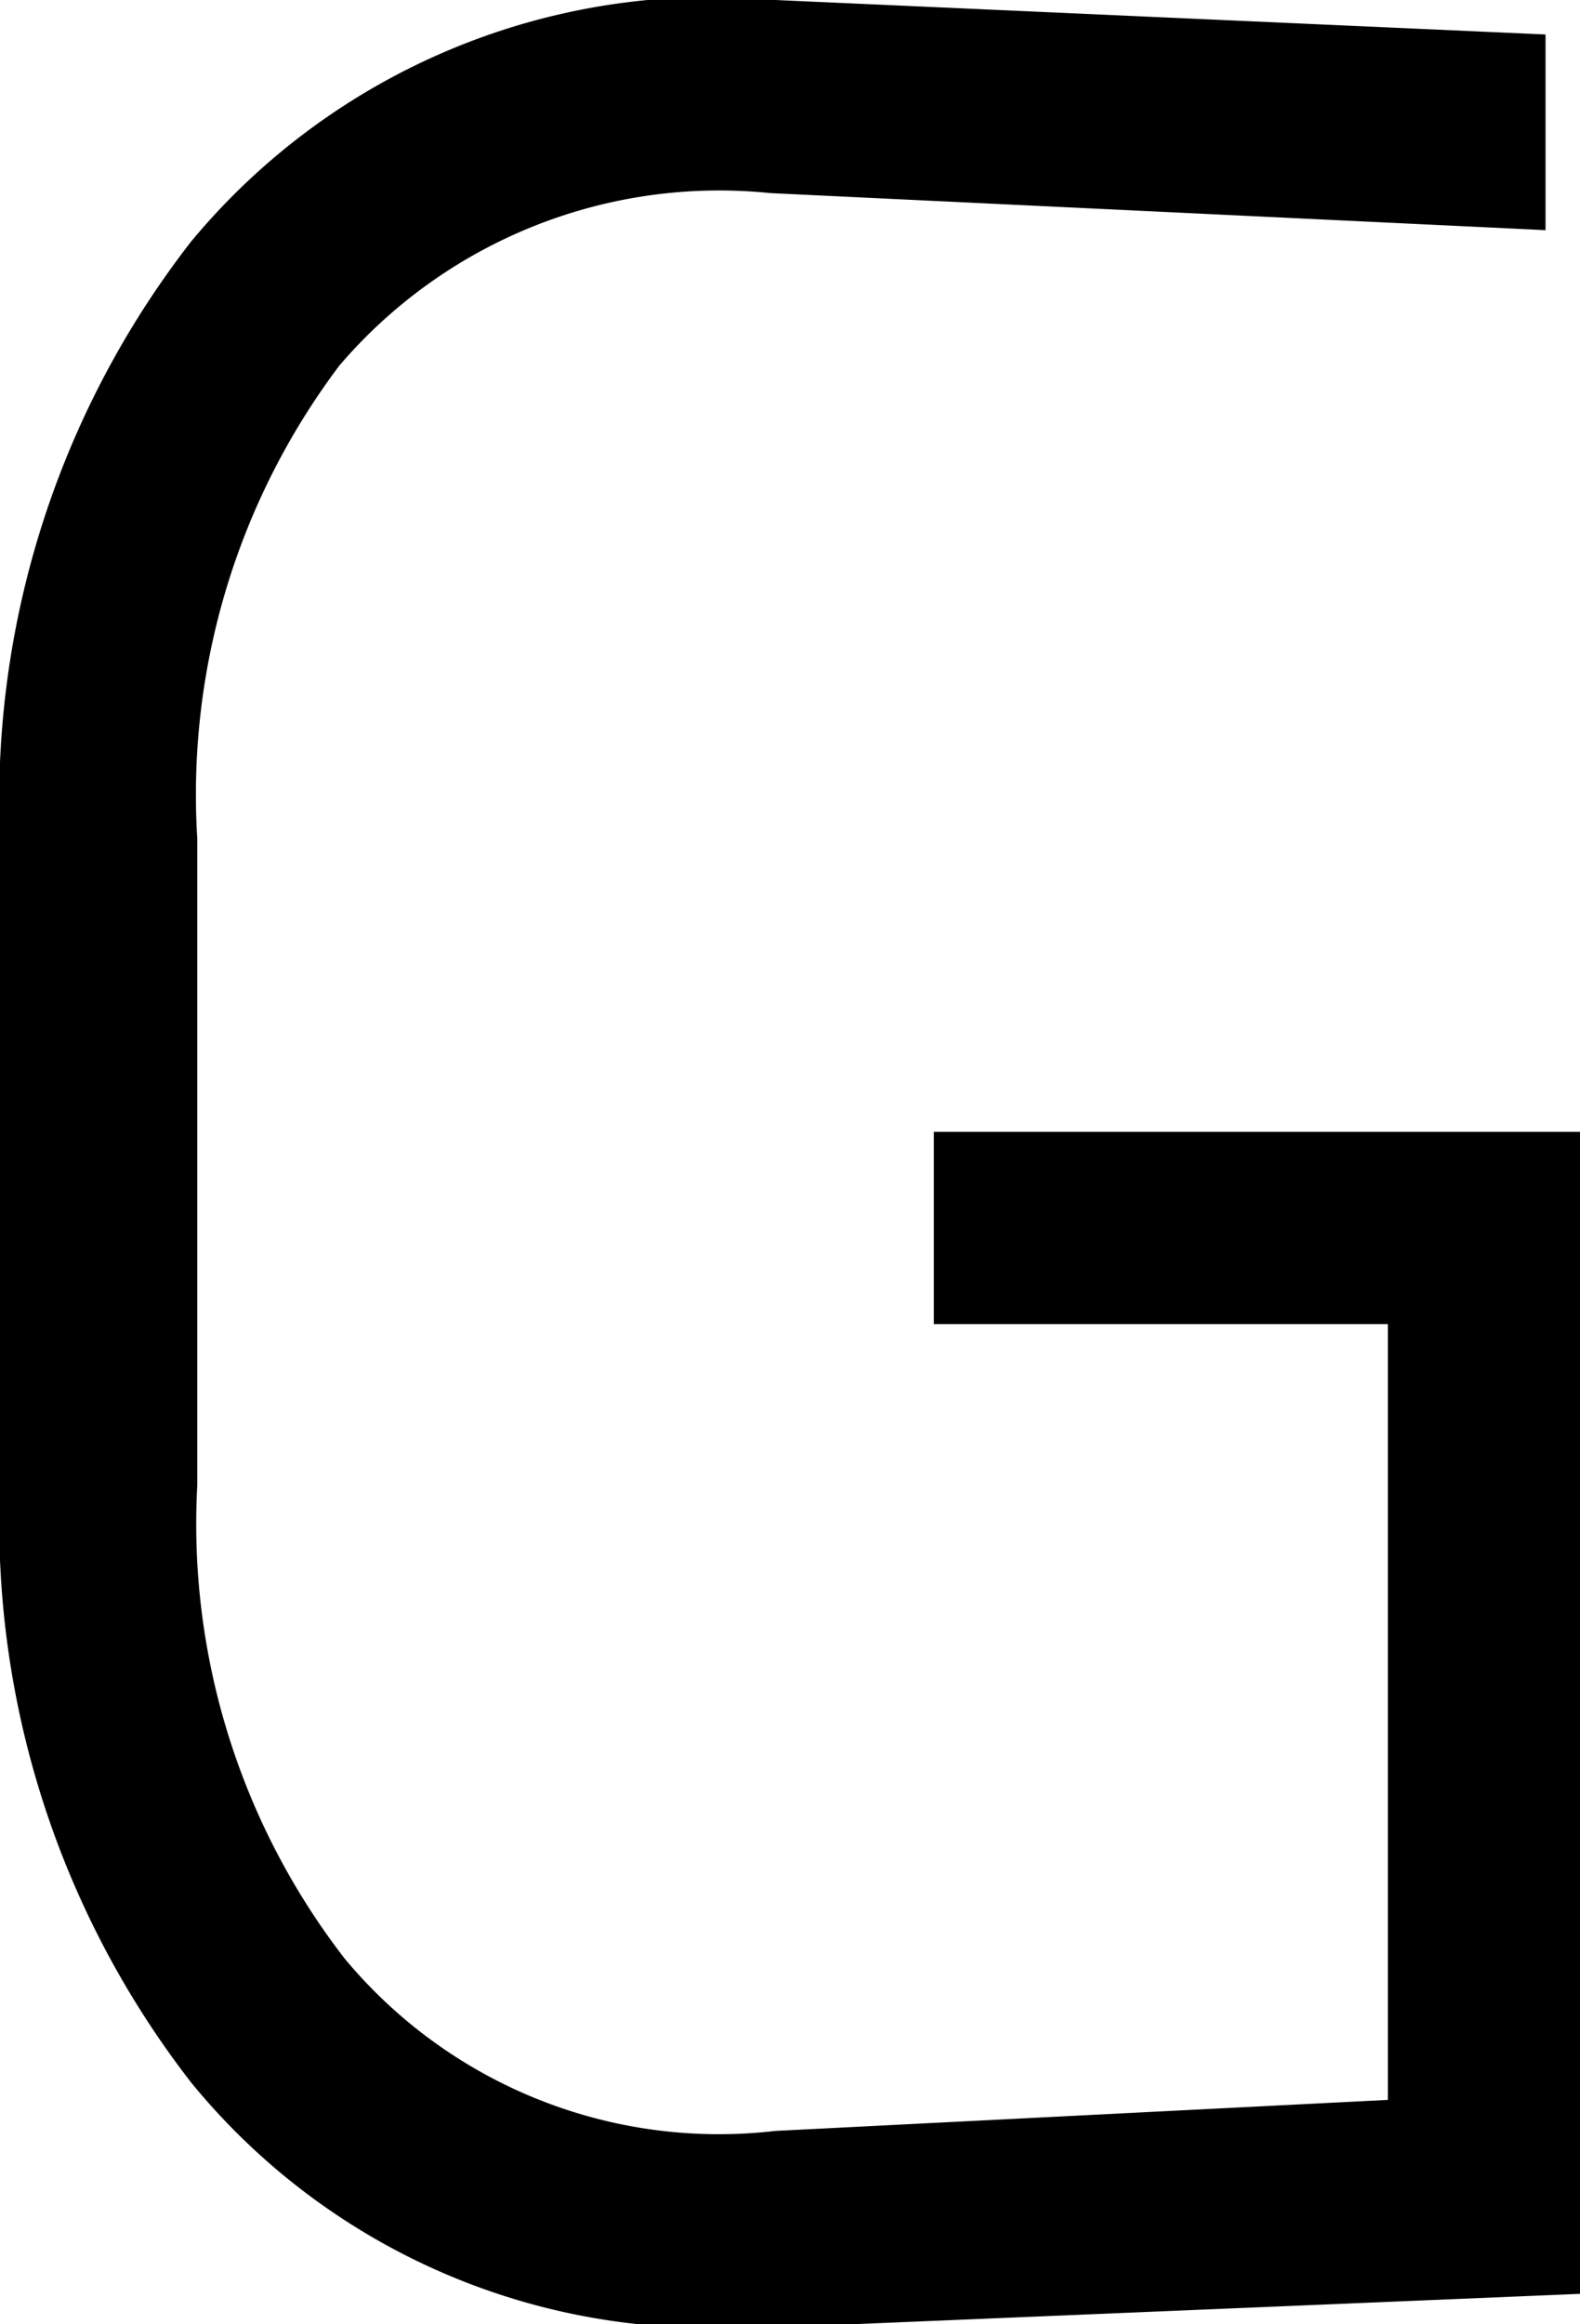
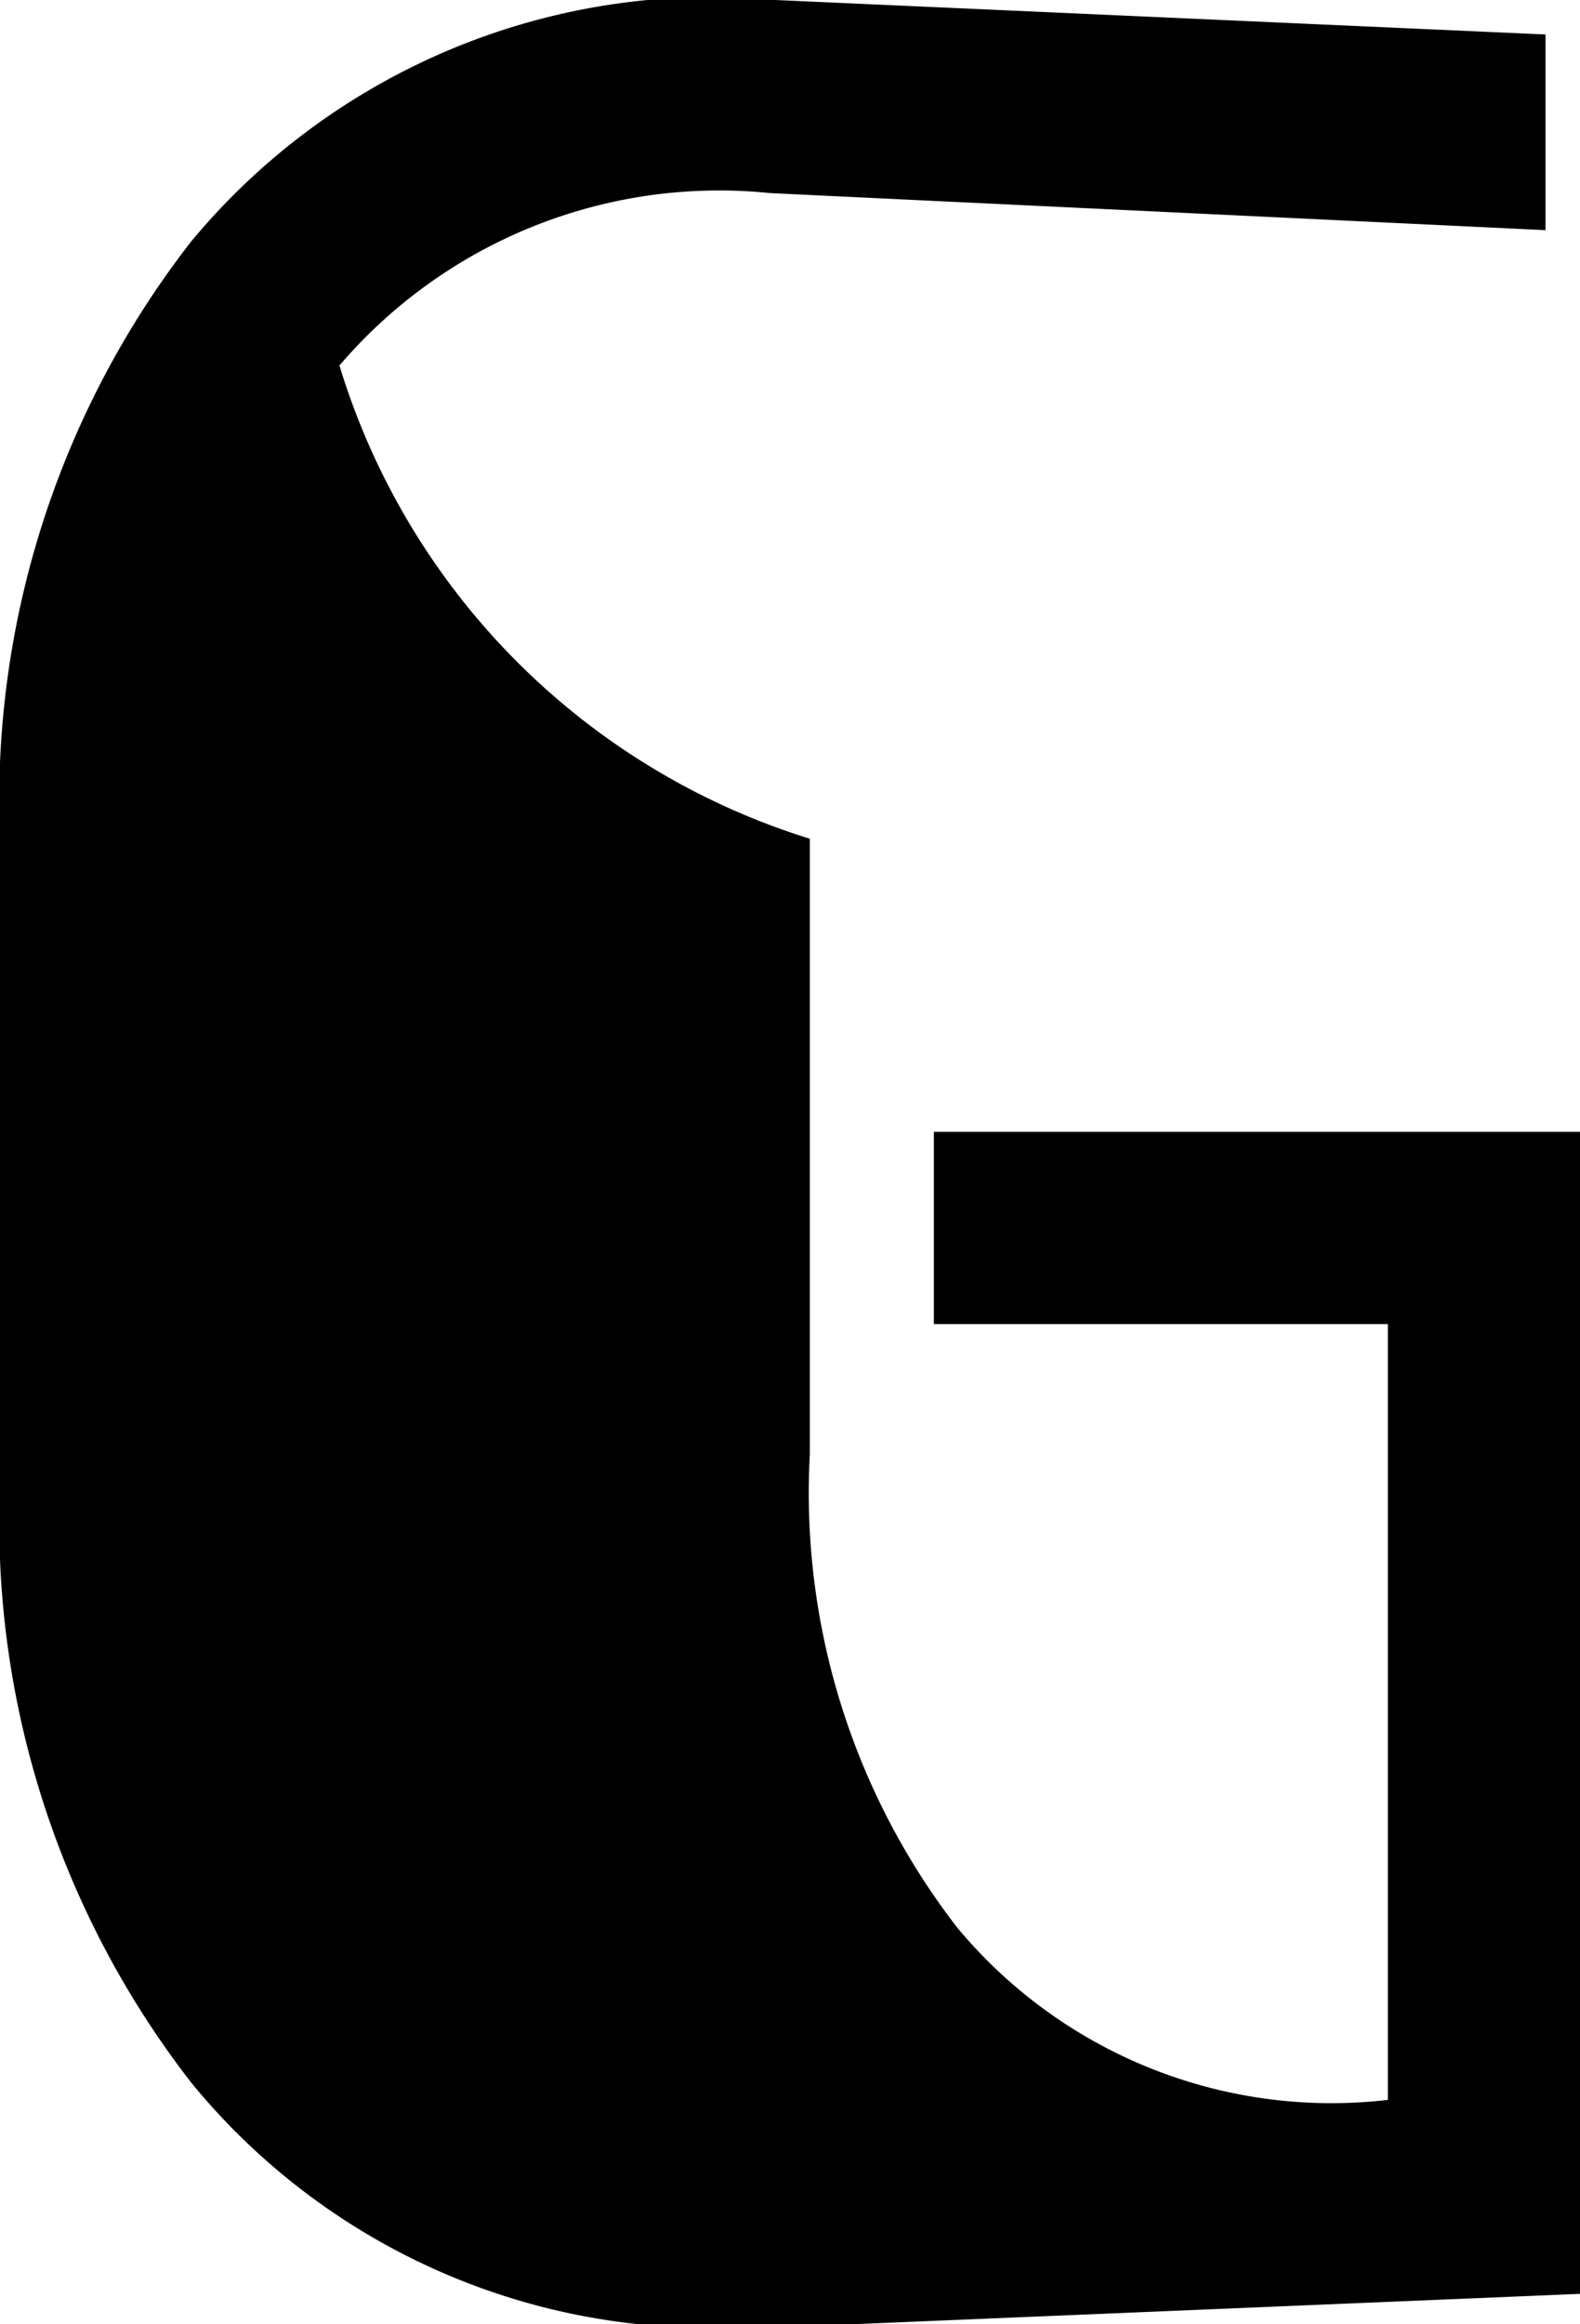
<svg xmlns="http://www.w3.org/2000/svg" version="1.1" width="18.34" height="26.96">
  <svg viewBox="0 0 18.34 26.96">
    <g id="SvgjsG1003" data-name="Vrstva 2">
      <g id="SvgjsG1002">
-         <path d="M10.84,15.36h5.27v9L9,24.72a5.65,5.65,0,0,1-5-2,8.24,8.24,0,0,1-1.71-5.49V9.73A8.27,8.27,0,0,1,3.94,4.24a5.8,5.8,0,0,1,5-2l9,.43V.4L9,0a7.85,7.85,0,0,0-6.78,2.8A10.57,10.57,0,0,0,0,9.74v7.48a10.6,10.6,0,0,0,2.22,6.94A7.75,7.75,0,0,0,8.49,27H9l9.34-.39V13.13h-7.5Z" />
+         <path d="M10.84,15.36h5.27v9a5.65,5.65,0,0,1-5-2,8.24,8.24,0,0,1-1.71-5.49V9.73A8.27,8.27,0,0,1,3.94,4.24a5.8,5.8,0,0,1,5-2l9,.43V.4L9,0a7.85,7.85,0,0,0-6.78,2.8A10.57,10.57,0,0,0,0,9.74v7.48a10.6,10.6,0,0,0,2.22,6.94A7.75,7.75,0,0,0,8.49,27H9l9.34-.39V13.13h-7.5Z" />
      </g>
    </g>
  </svg>
  <style>@media (prefers-color-scheme: light) { :root { filter: none; } }
@media (prefers-color-scheme: dark) { :root { filter: none; } }
</style>
</svg>